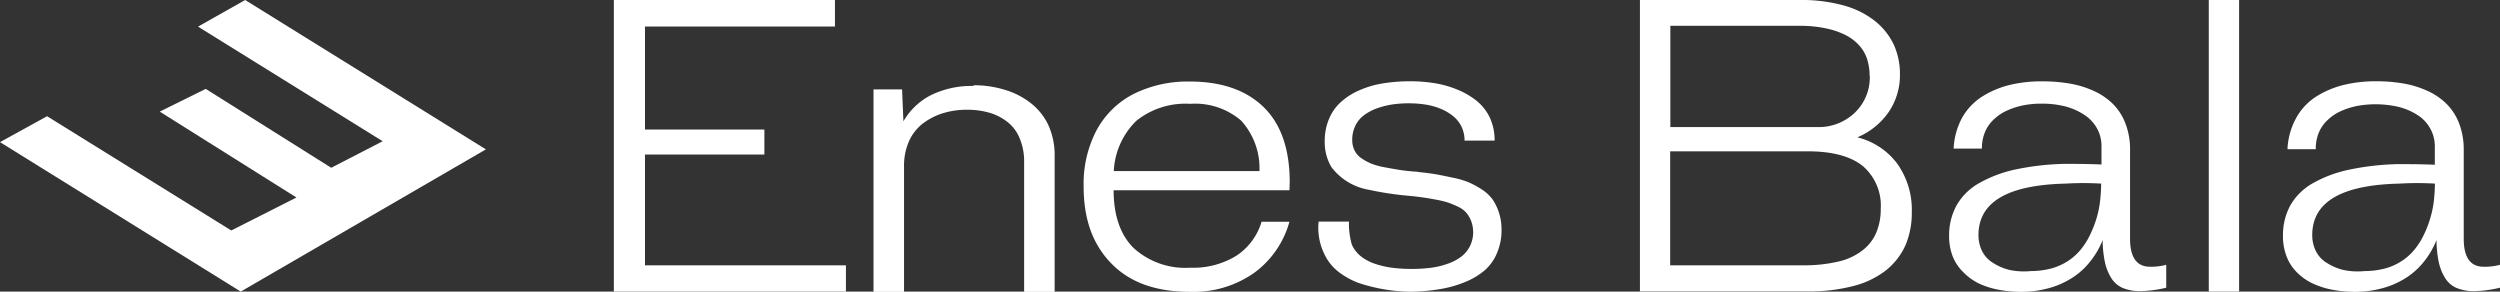
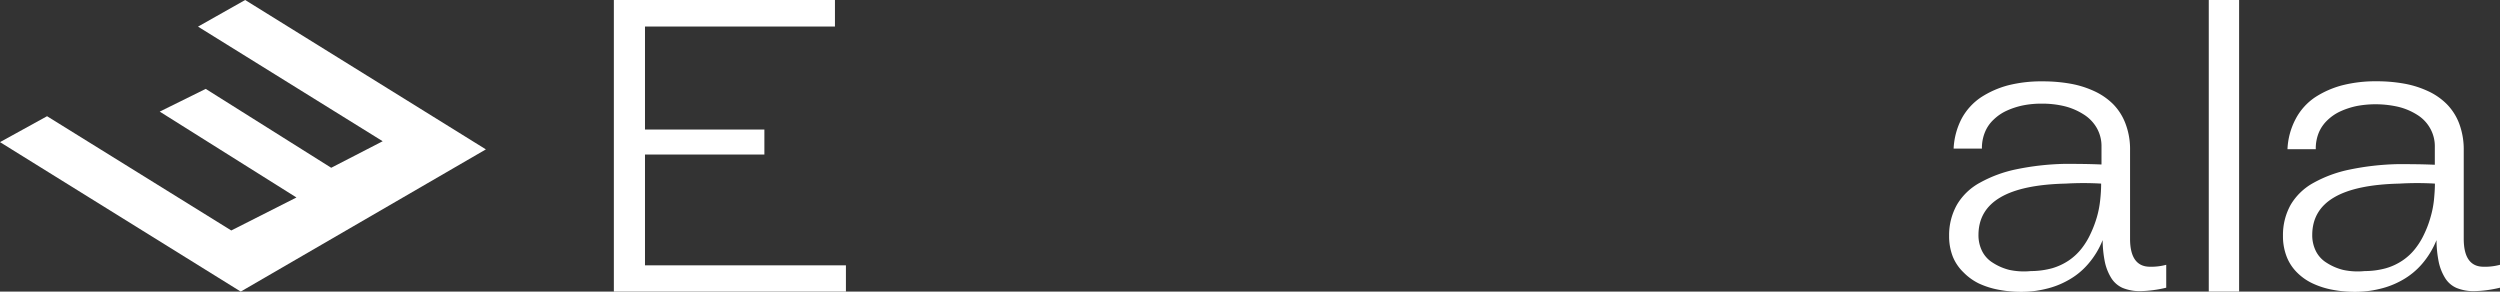
<svg xmlns="http://www.w3.org/2000/svg" fill="white" viewBox="0 0 282.68 32.97">
  <rect x="0" y="0" width="282.68" height="32.97" fill="#333333" stroke="none" />
  <g id="Layer_2" data-name="Layer 2">
    <g id="Layer_1-2" data-name="Layer 1">
      <path d="M95.65,30v3H69.41V0h25V3H72.93V14.65h13.5v2.82H72.93V30Z" />
-       <path d="M110.05,9.64a11.78,11.78,0,0,1,3.58.52,8.8,8.8,0,0,1,2.91,1.49,6.85,6.85,0,0,1,2,2.5,8.15,8.15,0,0,1,.71,3.45V33H115.8V18.34a6.7,6.7,0,0,0-.52-2.74,4.49,4.49,0,0,0-1.43-1.86,6,6,0,0,0-2-1,8.83,8.83,0,0,0-2.47-.33,9.07,9.07,0,0,0-2.82.41,7.28,7.28,0,0,0-2.28,1.2,5.19,5.19,0,0,0-1.52,2,6.92,6.92,0,0,0-.54,2.82V33H98.77V10.11H102l.15,3.61a7.57,7.57,0,0,1,3.19-3,10.46,10.46,0,0,1,4.78-1Z" />
-       <path d="M145.8,21.51H125.92c0,2.88.78,5.08,2.28,6.55a8.67,8.67,0,0,0,6.36,2.21,9.33,9.33,0,0,0,5.25-1.36,7,7,0,0,0,2.84-3.84h3.15a10.65,10.65,0,0,1-4,5.79A11.93,11.93,0,0,1,134.6,33c-3.8,0-6.75-1-8.88-3.15s-3.19-5-3.19-8.75A13,13,0,0,1,124,14.71a9.88,9.88,0,0,1,4.17-4.08,13.71,13.71,0,0,1,6.38-1.41c3.62,0,6.4,1,8.35,2.91s2.93,4.75,2.93,8.47Zm-17.3-7.86a8.48,8.48,0,0,0-2.56,5.69h16.47a8,8,0,0,0-2.08-5.71,8,8,0,0,0-5.77-1.89A8.86,8.86,0,0,0,128.5,13.65Z" />
-       <path d="M153.64,32a8.69,8.69,0,0,1-2.35-1.31,5.56,5.56,0,0,1-1.56-2,6.71,6.71,0,0,1-.63-3.63h3.43a8.42,8.42,0,0,0,.33,2.61,3.62,3.62,0,0,0,1,1.3,5.33,5.33,0,0,0,1.59.85,10,10,0,0,0,2,.46,18.26,18.26,0,0,0,2.18.13,18.13,18.13,0,0,0,2.15-.13,9.13,9.13,0,0,0,1.92-.46,5.45,5.45,0,0,0,1.54-.81,3.44,3.44,0,0,0,1-1.24,3.6,3.6,0,0,0,.07-2.87,3.37,3.37,0,0,0-.55-.89,2.87,2.87,0,0,0-.93-.65,10.67,10.67,0,0,0-1.11-.46,10.91,10.91,0,0,0-1.38-.33c-.58-.11-1.06-.19-1.43-.24s-.92-.13-1.61-.19a35.64,35.64,0,0,1-4.51-.68,6.72,6.72,0,0,1-4.24-2.56,5.49,5.49,0,0,1-.76-2.94,6.34,6.34,0,0,1,.5-2.55,5.31,5.31,0,0,1,1.37-1.91,7.57,7.57,0,0,1,2.09-1.31,10.69,10.69,0,0,1,2.61-.76,19,19,0,0,1,3-.24,17.45,17.45,0,0,1,2.88.22,11.62,11.62,0,0,1,2.59.74,8.82,8.82,0,0,1,2.15,1.26,5.56,5.56,0,0,1,1.48,1.89A6.16,6.16,0,0,1,169,15.9l-3.4,0a3.59,3.59,0,0,0-.37-1.63,3.46,3.46,0,0,0-1-1.2,5.66,5.66,0,0,0-1.43-.81,7.61,7.61,0,0,0-1.7-.45,12.95,12.95,0,0,0-3.66,0,9.62,9.62,0,0,0-1.72.43,5.67,5.67,0,0,0-1.45.76,3.22,3.22,0,0,0-1,1.18,3.56,3.56,0,0,0-.37,1.61,2.64,2.64,0,0,0,.26,1.22,2.34,2.34,0,0,0,.76.87,5.88,5.88,0,0,0,1.11.61,7.57,7.57,0,0,0,1.46.41c.56.11,1.11.2,1.63.29s1.11.15,1.78.21c.29,0,.51.05.66.07.78.08,1.43.17,1.93.26s1.11.22,1.83.37a9.7,9.7,0,0,1,1.76.52,10.34,10.34,0,0,1,1.44.78,4.71,4.71,0,0,1,1.22,1.11,5.74,5.74,0,0,1,.74,1.51,6,6,0,0,1,.3,1.95,6.48,6.48,0,0,1-.52,2.66,5.21,5.21,0,0,1-1.46,2,8.14,8.14,0,0,1-2.24,1.3,13,13,0,0,1-2.8.77,22.33,22.33,0,0,1-3.26.29A19.52,19.52,0,0,1,153.64,32Z" />
-       <path d="M210.05,15.54a8,8,0,0,1,4.5,3A9,9,0,0,1,216.17,24a9.31,9.31,0,0,1-.71,3.72,7.66,7.66,0,0,1-2.15,2.8,10,10,0,0,1-3.67,1.8,19.77,19.77,0,0,1-5.21.63h-19V0h18.15a17.7,17.7,0,0,1,4.86.61A9.87,9.87,0,0,1,212,2.37,7.6,7.6,0,0,1,214.11,5a7.89,7.89,0,0,1,.72,3.39,7.4,7.4,0,0,1-1.24,4.23,8.09,8.09,0,0,1-3.49,2.87ZM203.89,30a17,17,0,0,0,4-.43,6.93,6.93,0,0,0,2.73-1.28,5,5,0,0,0,1.54-2,6.83,6.83,0,0,0,.5-2.69,5.88,5.88,0,0,0-2-4.8c-1.37-1.12-3.45-1.69-6.25-1.69H188.85V30ZM211.4,8.57a6.25,6.25,0,0,0-.26-1.82,4.24,4.24,0,0,0-.87-1.56A5.27,5.27,0,0,0,208.75,4a9,9,0,0,0-2.23-.78,13.78,13.78,0,0,0-3-.3H188.87V14.37H205.5a5.89,5.89,0,0,0,4.23-1.63,5.51,5.51,0,0,0,1.69-4.15Z" />
      <path d="M244.94,29.94v2.59a13.6,13.6,0,0,1-2.92.39,5.13,5.13,0,0,1-2-.36,2.9,2.9,0,0,1-1.3-1.13,5.71,5.71,0,0,1-.71-1.77,12.91,12.91,0,0,1-.26-2.51,9.41,9.41,0,0,1-1.64,2.7,8.15,8.15,0,0,1-2.23,1.82,9.44,9.44,0,0,1-2.57,1,11.44,11.44,0,0,1-2.78.33,13.72,13.72,0,0,1-2.55-.24,9.38,9.38,0,0,1-2.23-.71A6.32,6.32,0,0,1,222,30.78,5.14,5.14,0,0,1,220.8,29a6.36,6.36,0,0,1-.41-2.36,7,7,0,0,1,.89-3.5,6.74,6.74,0,0,1,2.59-2.48A14.49,14.49,0,0,1,228,19.14a30,30,0,0,1,5.38-.61c1.3,0,2.7,0,4.24.07v-2a4.13,4.13,0,0,0-.54-2.14,4.37,4.37,0,0,0-1.49-1.53A7.21,7.21,0,0,0,233.4,12a10.71,10.71,0,0,0-2.55-.28,10.48,10.48,0,0,0-2.07.19,8.6,8.6,0,0,0-1.84.59,5.26,5.26,0,0,0-1.49,1,4,4,0,0,0-1,1.43,4.69,4.69,0,0,0-.35,1.87h-3.2a8.13,8.13,0,0,1,.93-3.43A6.8,6.8,0,0,1,224,11a10.67,10.67,0,0,1,3.09-1.36A15.35,15.35,0,0,1,231,9.2a17.63,17.63,0,0,1,3.09.26,11,11,0,0,1,2.7.84,7.45,7.45,0,0,1,2.14,1.47,6.3,6.3,0,0,1,1.4,2.2,8.09,8.09,0,0,1,.52,3V27c0,2.1.76,3.16,2.25,3.16A6.48,6.48,0,0,0,244.94,29.94Zm-15.3.71a9.16,9.16,0,0,0,2.4-.32,6.81,6.81,0,0,0,1.9-.89,6.48,6.48,0,0,0,1.43-1.34,8.22,8.22,0,0,0,1-1.64,12.65,12.65,0,0,0,.72-1.88,11.06,11.06,0,0,0,.38-1.94,16.93,16.93,0,0,0,.11-1.88,34.23,34.23,0,0,0-4,0c-6.56.15-9.85,2.07-9.87,5.79a4,4,0,0,0,.43,1.88,3.26,3.26,0,0,0,1.21,1.29,6.19,6.19,0,0,0,1.86.8A7.86,7.86,0,0,0,229.64,30.65Z" />
      <path d="M282.68,29.94v2.59a13.52,13.52,0,0,1-2.91.39,5.13,5.13,0,0,1-2-.36,2.85,2.85,0,0,1-1.3-1.13,5.71,5.71,0,0,1-.71-1.77,12.91,12.91,0,0,1-.26-2.51,9.64,9.64,0,0,1-1.64,2.7,8.3,8.3,0,0,1-2.23,1.82,9.56,9.56,0,0,1-2.57,1,11.59,11.59,0,0,1-2.79.33,13.72,13.72,0,0,1-2.55-.24,9.3,9.3,0,0,1-2.22-.71,6.17,6.17,0,0,1-1.77-1.24A5.14,5.14,0,0,1,258.55,29a6.36,6.36,0,0,1-.41-2.36,7,7,0,0,1,.88-3.5,6.77,6.77,0,0,1,2.6-2.48,14.27,14.27,0,0,1,4.08-1.49,29.89,29.89,0,0,1,5.38-.61c1.3,0,2.7,0,4.23.07v-2a4.13,4.13,0,0,0-.54-2.14,4.2,4.2,0,0,0-1.49-1.53,7.1,7.1,0,0,0-2.14-.89,11.58,11.58,0,0,0-4.62-.09,8.78,8.78,0,0,0-1.84.59,5.26,5.26,0,0,0-1.49,1,4.16,4.16,0,0,0-1,1.43,4.69,4.69,0,0,0-.34,1.87h-3.2a8,8,0,0,1,.93-3.43A6.71,6.71,0,0,1,261.77,11a10.55,10.55,0,0,1,3.09-1.36,15.26,15.26,0,0,1,3.86-.45,17.55,17.55,0,0,1,3.09.26,11,11,0,0,1,2.7.84,7.31,7.31,0,0,1,2.14,1.47,6.31,6.31,0,0,1,1.41,2.2,8.3,8.3,0,0,1,.52,3V27c0,2.1.75,3.16,2.24,3.16A6.45,6.45,0,0,0,282.68,29.94Zm-15.29.71a9,9,0,0,0,2.39-.32,6.68,6.68,0,0,0,1.9-.89,6.26,6.26,0,0,0,1.43-1.34,8.26,8.26,0,0,0,1-1.64,11.62,11.62,0,0,0,.71-1.88,11.11,11.11,0,0,0,.39-1.94c.06-.63.11-1.25.11-1.88a34.23,34.23,0,0,0-4,0c-6.57.15-9.85,2.07-9.87,5.79a4,4,0,0,0,.43,1.88,3.26,3.26,0,0,0,1.21,1.29,6.19,6.19,0,0,0,1.86.8A7.84,7.84,0,0,0,267.39,30.65Z" />
      <path d="M249.75,0h3.43V33h-3.43Z" />
      <g id="Layer_1-2-2" data-name="Layer 1-2">
        <g id="Layer_1-2-2-2" data-name="Layer 1-2-2">
          <polygon points="0 16.07 27.22 32.97 54.94 16.89 27.72 0 22.39 3.01 43.27 15.97 37.45 18.97 23.26 10.05 18.06 12.62 33.52 22.33 26.15 26.06 5.32 13.14 0 16.07" />
        </g>
      </g>
    </g>
  </g>
</svg>